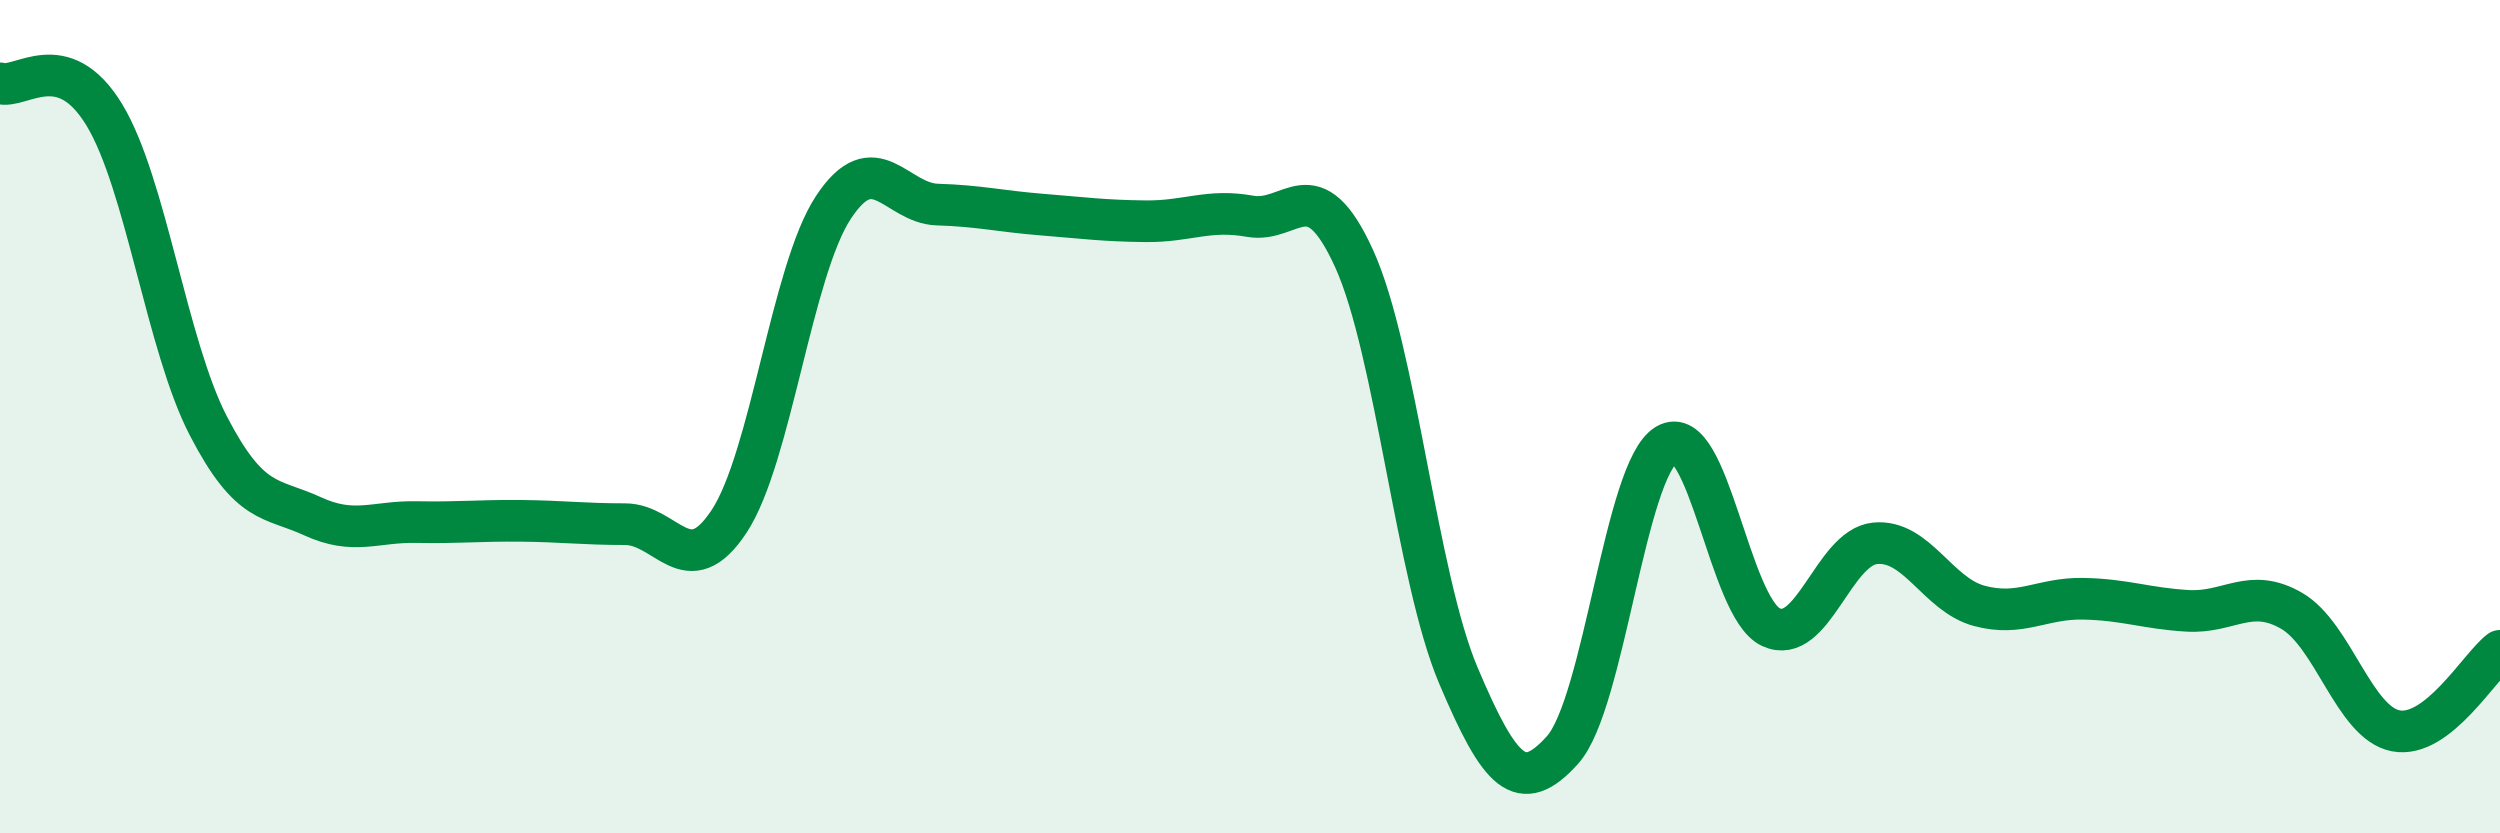
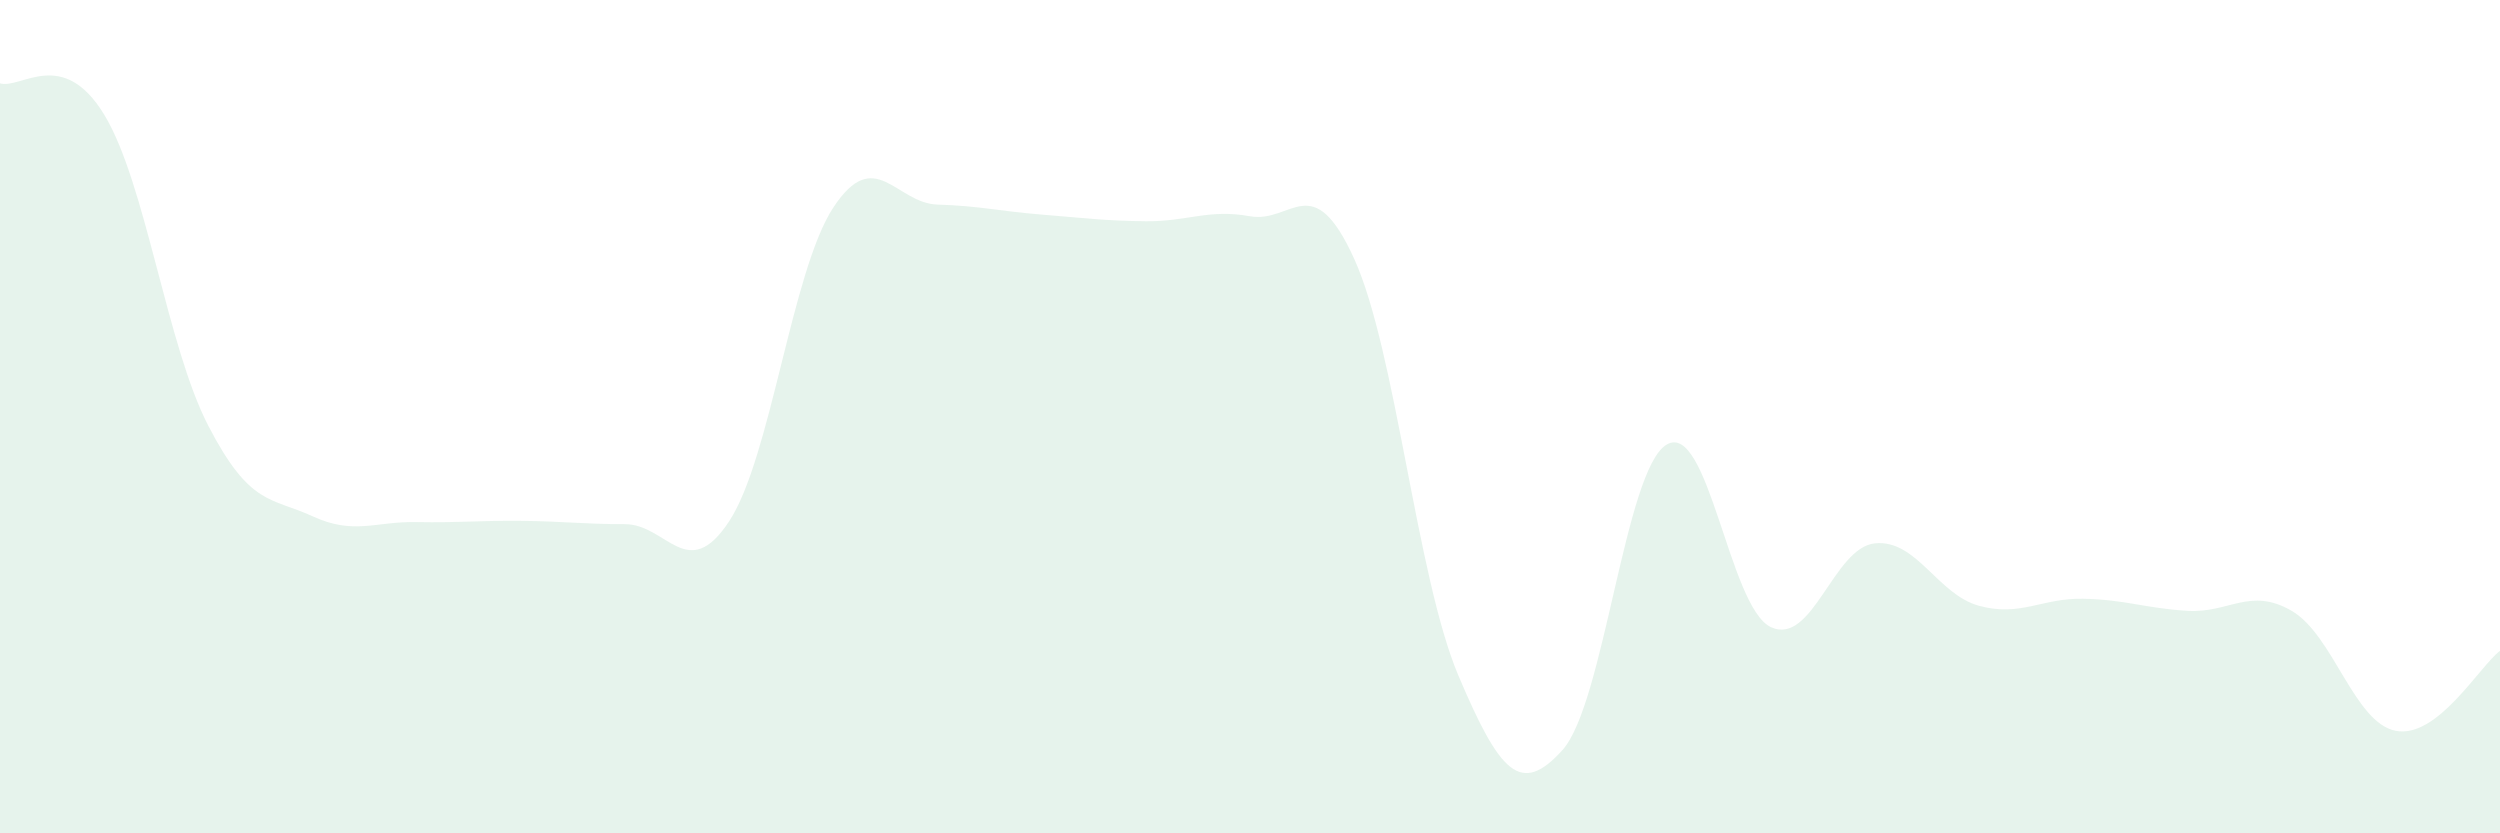
<svg xmlns="http://www.w3.org/2000/svg" width="60" height="20" viewBox="0 0 60 20">
  <path d="M 0,2 C 0.5,2.15 1.5,1.11 2.5,2.75 C 3.5,4.39 4,8.29 5,10.22 C 6,12.15 6.5,11.93 7.5,12.39 C 8.5,12.85 9,12.51 10,12.53 C 11,12.55 11.5,12.49 12.5,12.5 C 13.5,12.51 14,12.58 15,12.58 C 16,12.58 16.5,14.03 17.5,12.51 C 18.5,10.99 19,6.5 20,4.98 C 21,3.46 21.5,4.88 22.5,4.91 C 23.5,4.94 24,5.07 25,5.15 C 26,5.23 26.5,5.3 27.5,5.31 C 28.5,5.32 29,5.01 30,5.19 C 31,5.37 31.5,4.01 32.5,6.21 C 33.5,8.41 34,13.85 35,16.21 C 36,18.57 36.5,19.11 37.5,18 C 38.5,16.89 39,11.26 40,10.67 C 41,10.08 41.5,14.58 42.5,15.05 C 43.5,15.52 44,13.14 45,13.04 C 46,12.94 46.5,14.27 47.5,14.54 C 48.5,14.81 49,14.35 50,14.37 C 51,14.39 51.5,14.6 52.5,14.66 C 53.5,14.72 54,14.08 55,14.66 C 56,15.24 56.5,17.35 57.5,17.54 C 58.5,17.73 59.5,16 60,15.62L60 20L0 20Z" fill="#008740" opacity="0.1" stroke-linecap="round" stroke-linejoin="round" />
-   <path d="M 0,2 C 0.5,2.15 1.5,1.11 2.5,2.75 C 3.5,4.39 4,8.29 5,10.22 C 6,12.15 6.5,11.93 7.5,12.39 C 8.5,12.85 9,12.51 10,12.53 C 11,12.55 11.5,12.49 12.5,12.5 C 13.5,12.51 14,12.58 15,12.58 C 16,12.58 16.5,14.03 17.5,12.51 C 18.5,10.99 19,6.5 20,4.98 C 21,3.46 21.5,4.88 22.5,4.91 C 23.5,4.94 24,5.07 25,5.15 C 26,5.23 26.5,5.3 27.5,5.31 C 28.5,5.32 29,5.01 30,5.19 C 31,5.37 31.5,4.01 32.5,6.21 C 33.5,8.41 34,13.85 35,16.21 C 36,18.57 36.5,19.11 37.5,18 C 38.5,16.89 39,11.26 40,10.67 C 41,10.08 41.5,14.58 42.5,15.05 C 43.5,15.52 44,13.14 45,13.04 C 46,12.94 46.5,14.27 47.5,14.54 C 48.5,14.81 49,14.35 50,14.37 C 51,14.39 51.5,14.6 52.5,14.66 C 53.5,14.72 54,14.08 55,14.66 C 56,15.24 56.5,17.35 57.5,17.54 C 58.5,17.73 59.5,16 60,15.62" stroke="#008740" stroke-width="1" fill="none" stroke-linecap="round" stroke-linejoin="round" />
</svg>